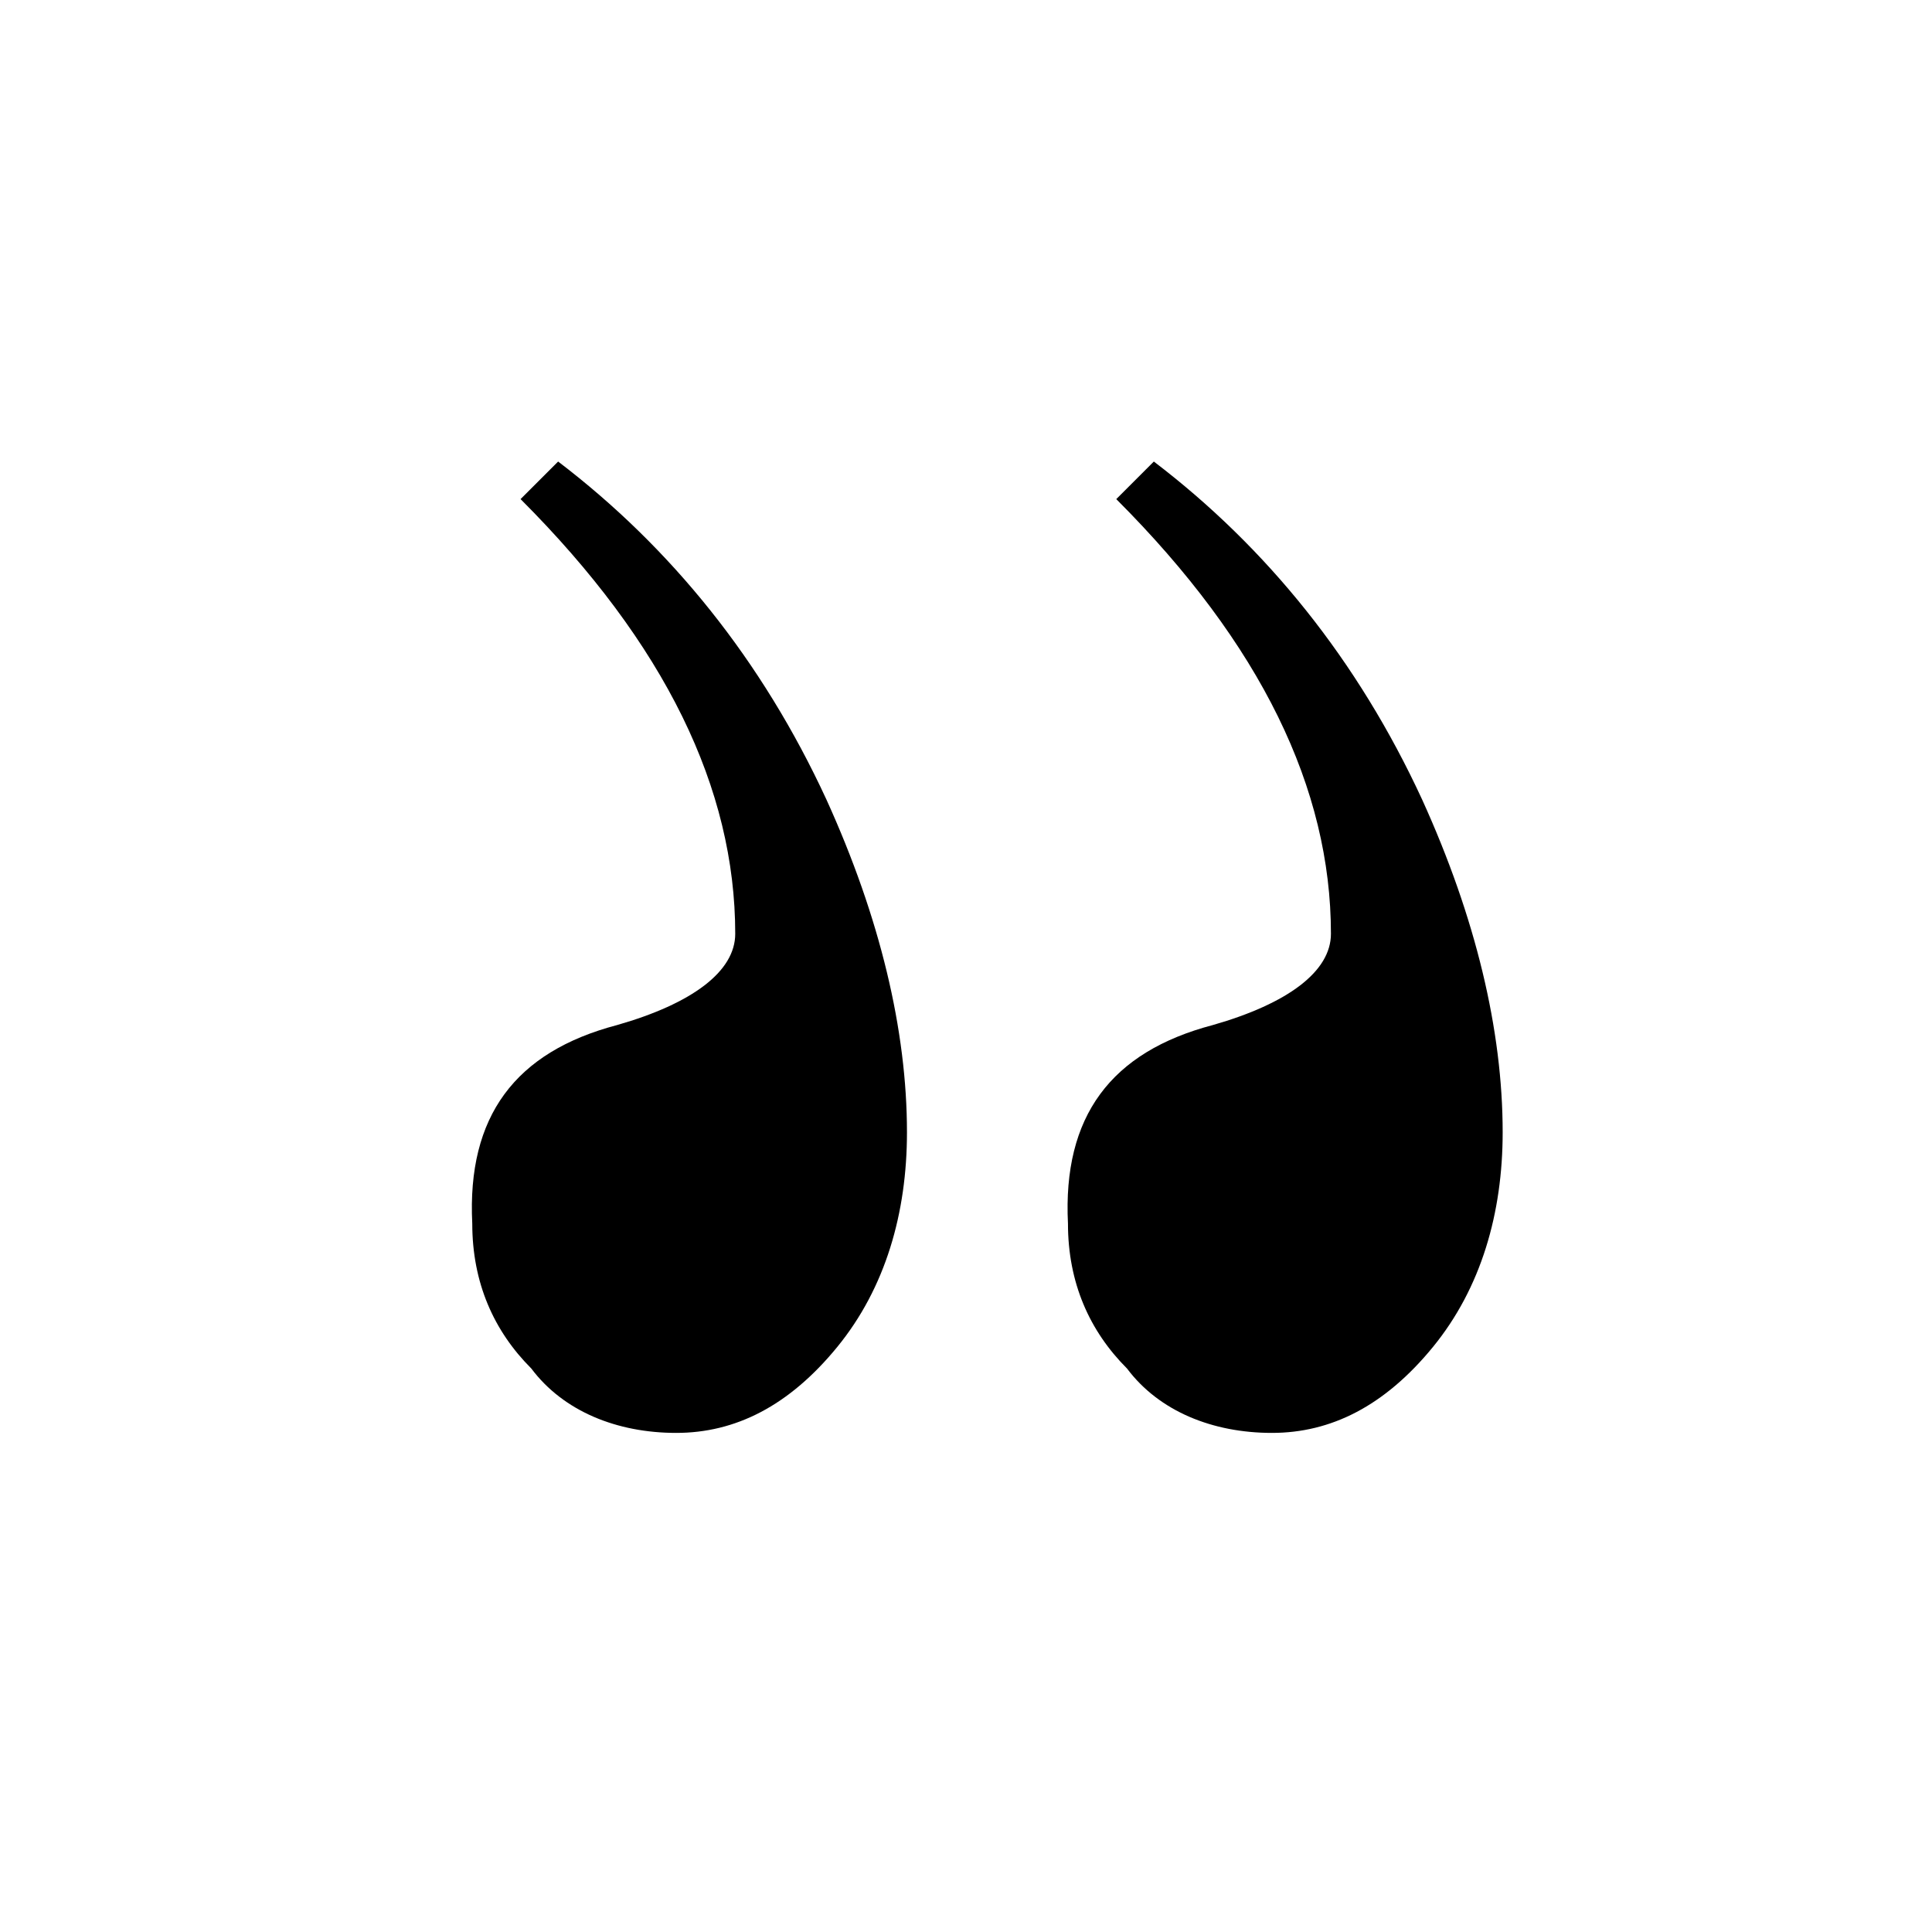
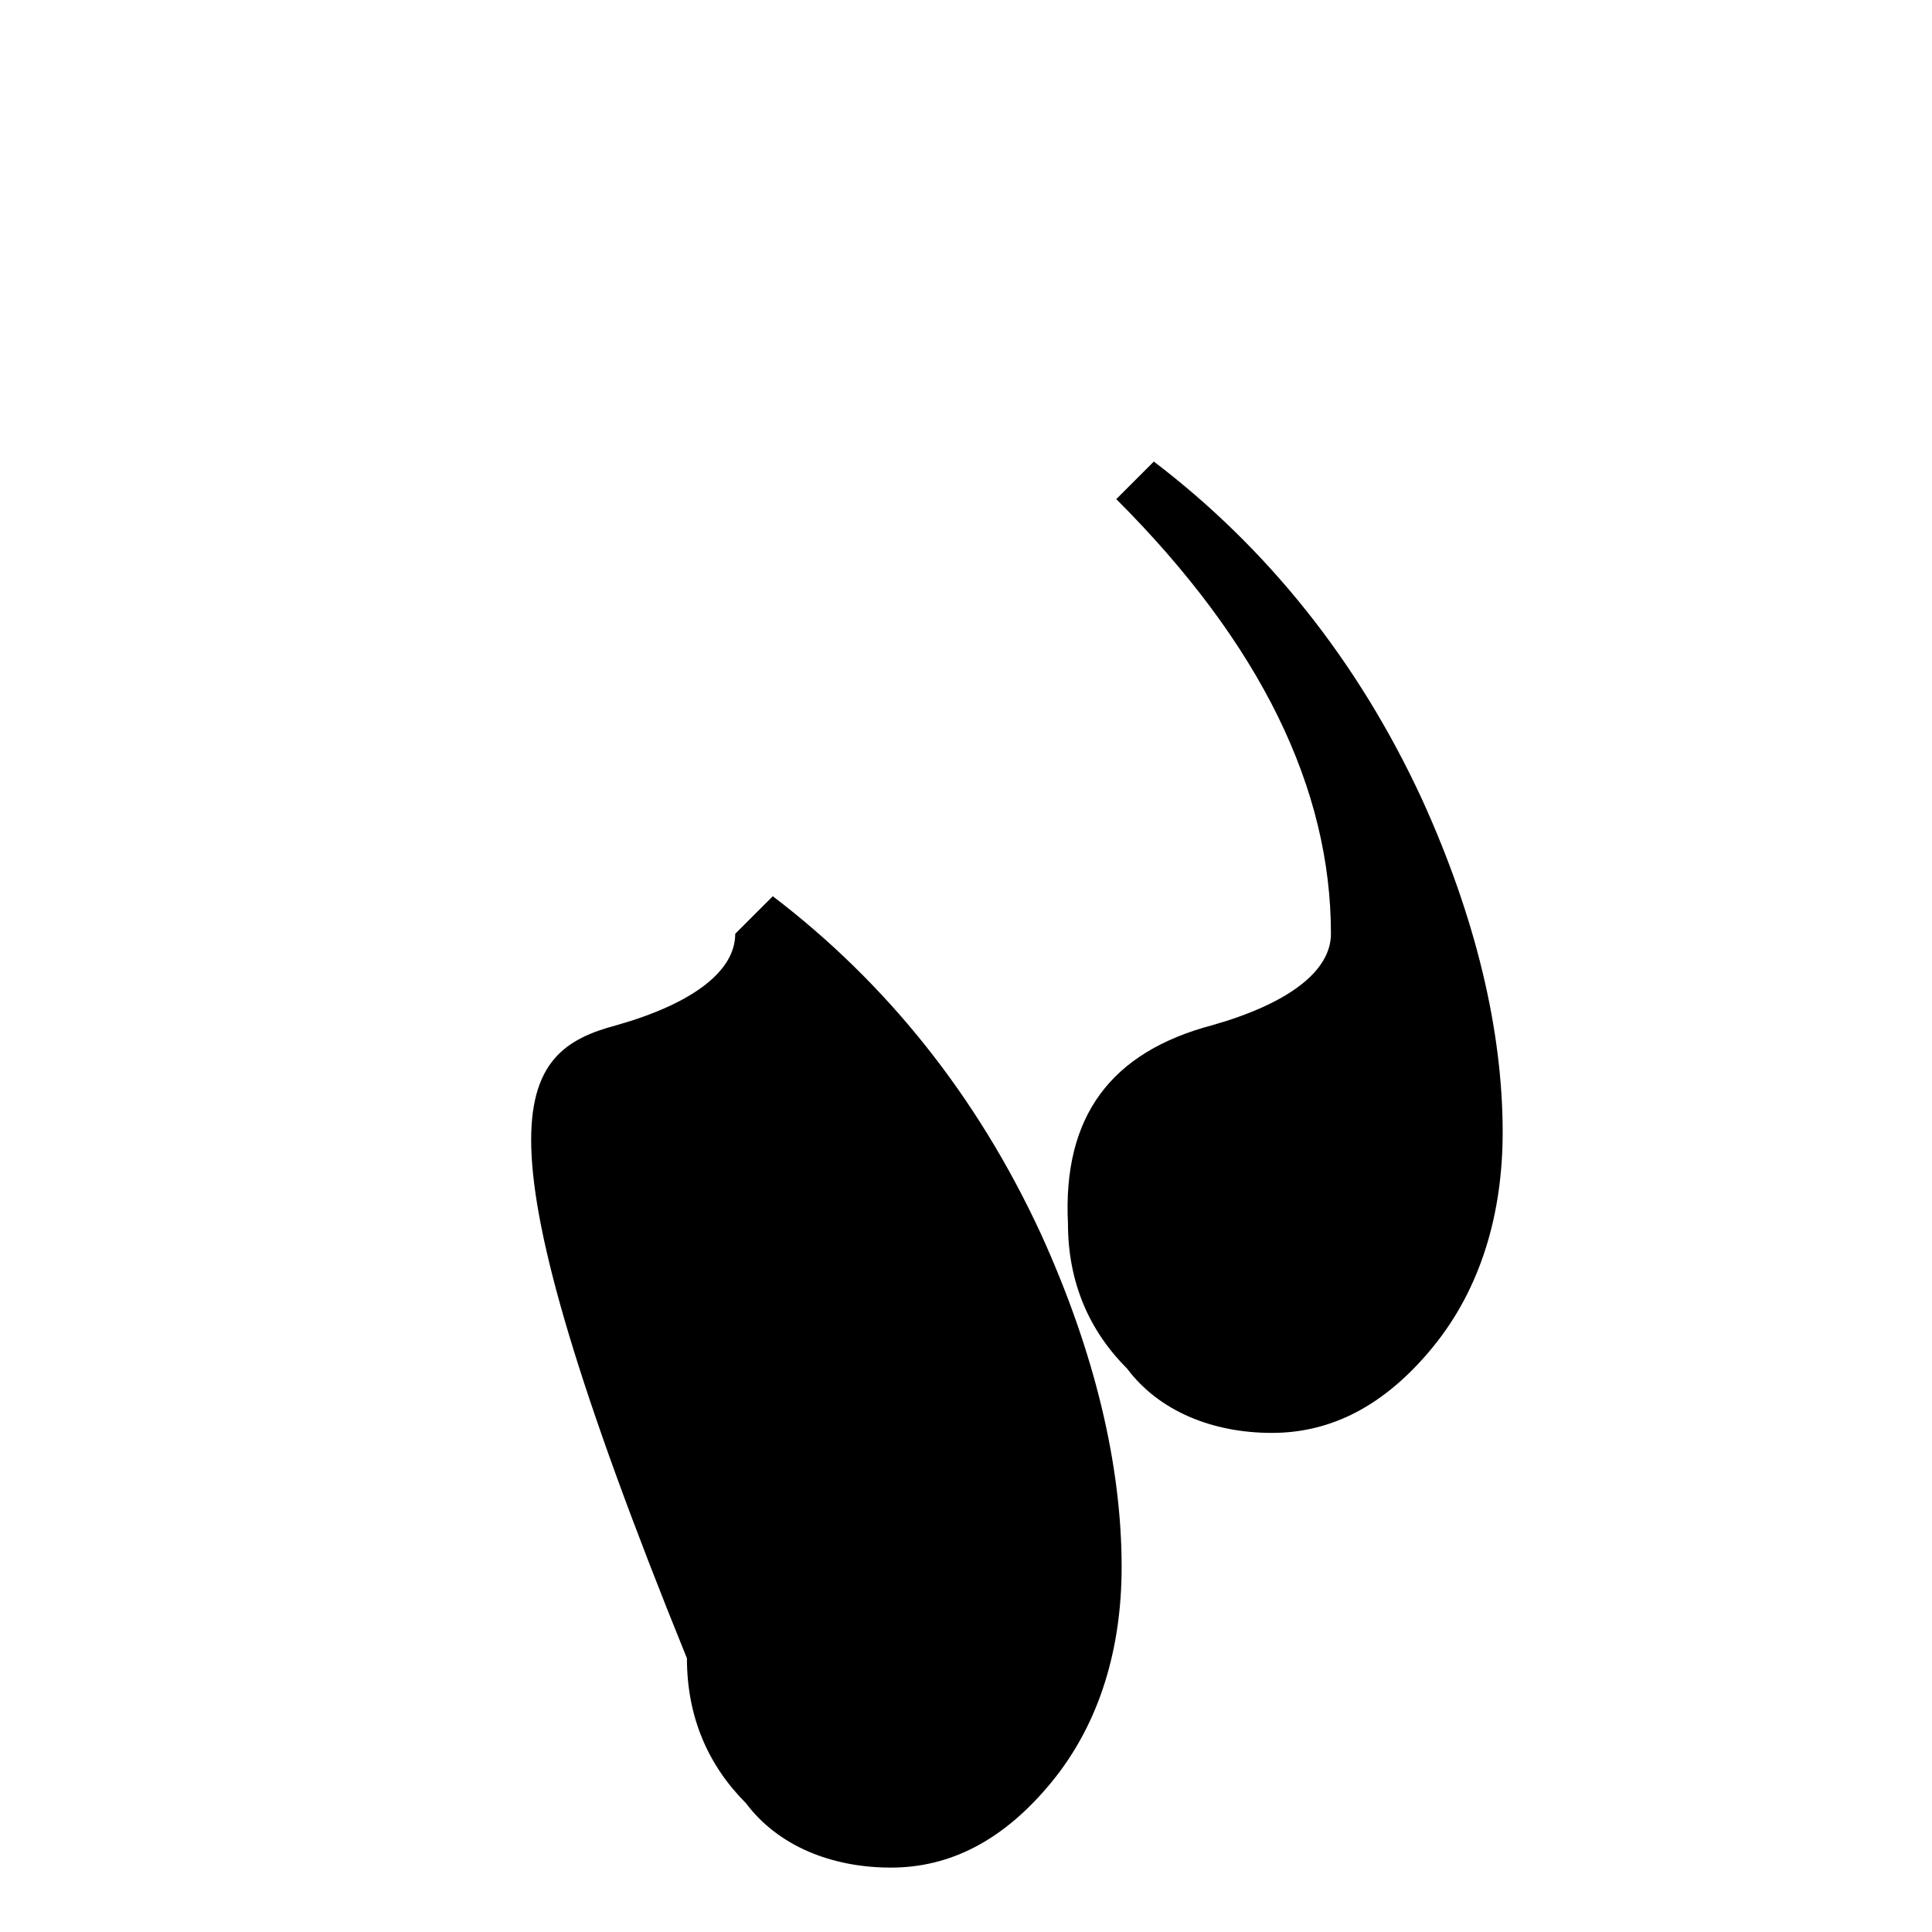
<svg xmlns="http://www.w3.org/2000/svg" version="1.1" id="圖層_1" x="0px" y="0px" viewBox="0 0 36 36" style="enable-background:new 0 0 36 36;" xml:space="preserve">
  <g>
-     <path d="M22.6,19.1c1.4-0.4,2.2-1,2.2-1.7c0-2.7-1.3-5.4-4-8.1l0.7-0.7c2.1,1.6,3.8,3.7,5,6.3c1,2.2,1.5,4.3,1.5,6.2   c0,1.5-0.4,2.9-1.3,4c-0.9,1.1-1.9,1.6-3,1.6s-2.1-0.4-2.7-1.2c-0.7-0.7-1.1-1.6-1.1-2.7C19.8,20.8,20.7,19.6,22.6,19.1z    M11.5,19.1c1.4-0.4,2.2-1,2.2-1.7c0-2.7-1.3-5.4-4-8.1l0.7-0.7c2.1,1.6,3.8,3.7,5,6.3c1,2.2,1.5,4.3,1.5,6.2c0,1.5-0.4,2.9-1.3,4   c-0.9,1.1-1.9,1.6-3,1.6s-2.1-0.4-2.7-1.2c-0.7-0.7-1.1-1.6-1.1-2.7C8.7,20.8,9.6,19.6,11.5,19.1z" />
+     <path d="M22.6,19.1c1.4-0.4,2.2-1,2.2-1.7c0-2.7-1.3-5.4-4-8.1l0.7-0.7c2.1,1.6,3.8,3.7,5,6.3c1,2.2,1.5,4.3,1.5,6.2   c0,1.5-0.4,2.9-1.3,4c-0.9,1.1-1.9,1.6-3,1.6s-2.1-0.4-2.7-1.2c-0.7-0.7-1.1-1.6-1.1-2.7C19.8,20.8,20.7,19.6,22.6,19.1z    M11.5,19.1c1.4-0.4,2.2-1,2.2-1.7l0.7-0.7c2.1,1.6,3.8,3.7,5,6.3c1,2.2,1.5,4.3,1.5,6.2c0,1.5-0.4,2.9-1.3,4   c-0.9,1.1-1.9,1.6-3,1.6s-2.1-0.4-2.7-1.2c-0.7-0.7-1.1-1.6-1.1-2.7C8.7,20.8,9.6,19.6,11.5,19.1z" />
  </g>
</svg>